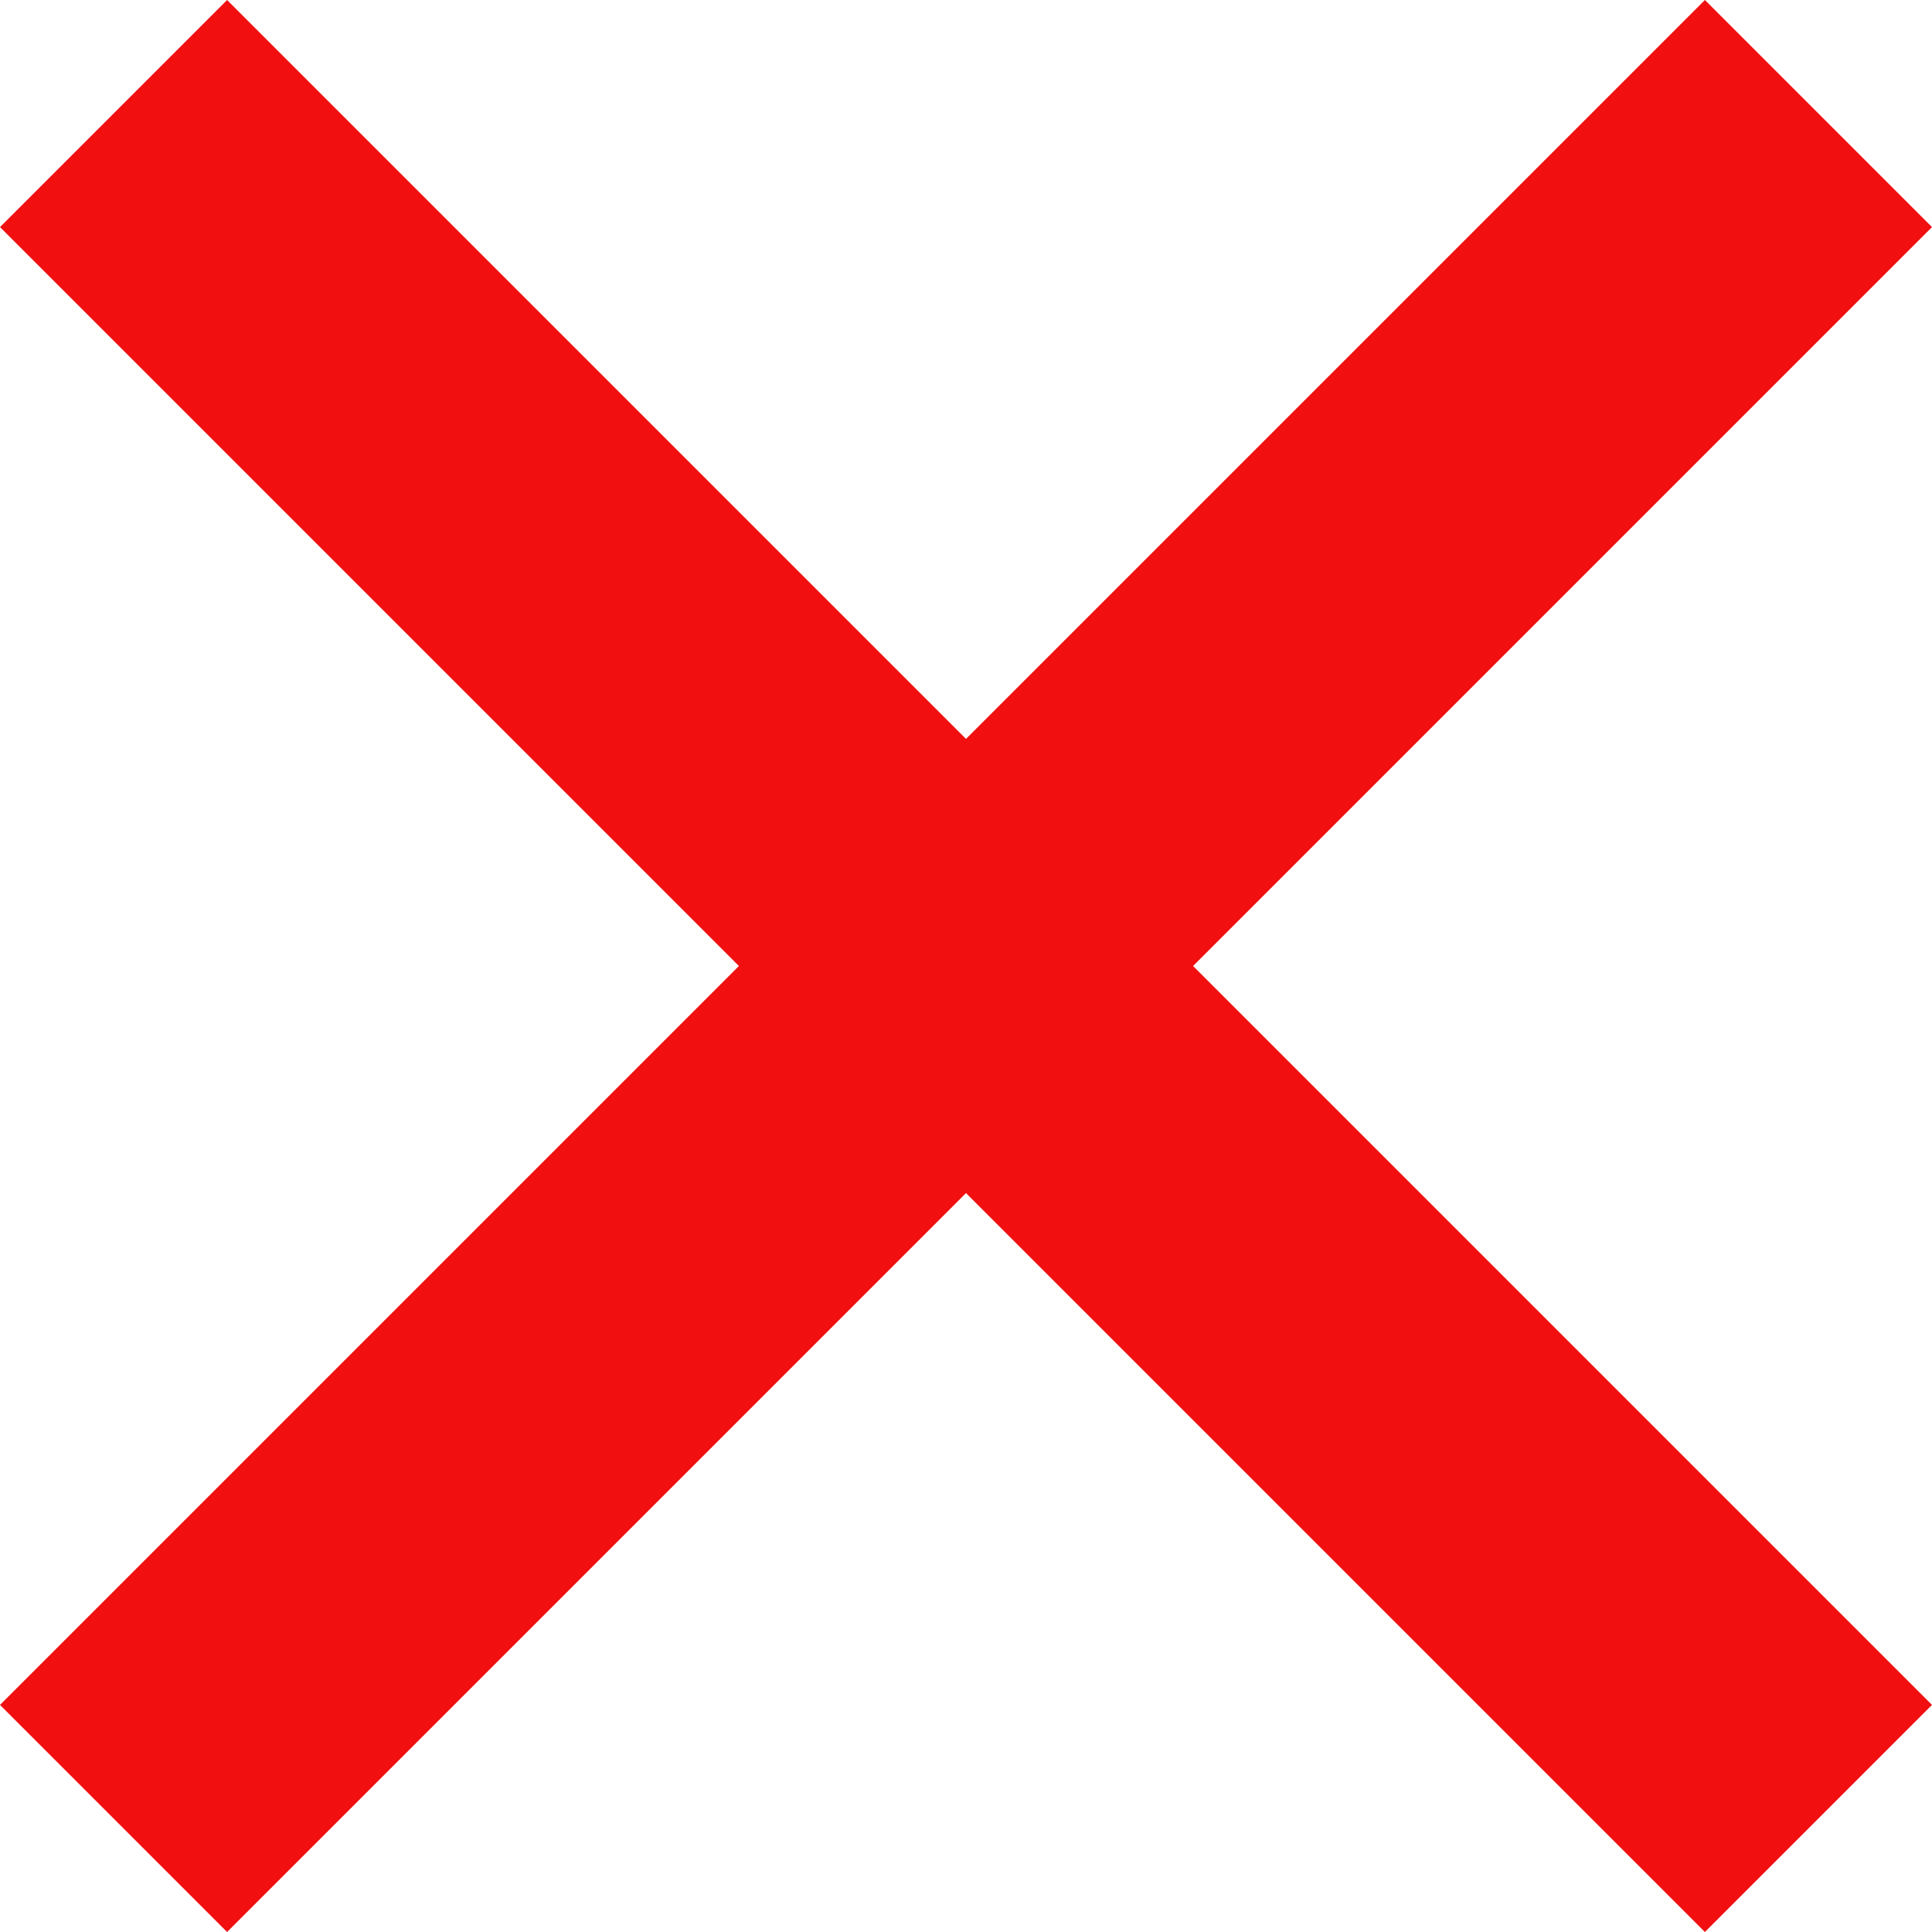
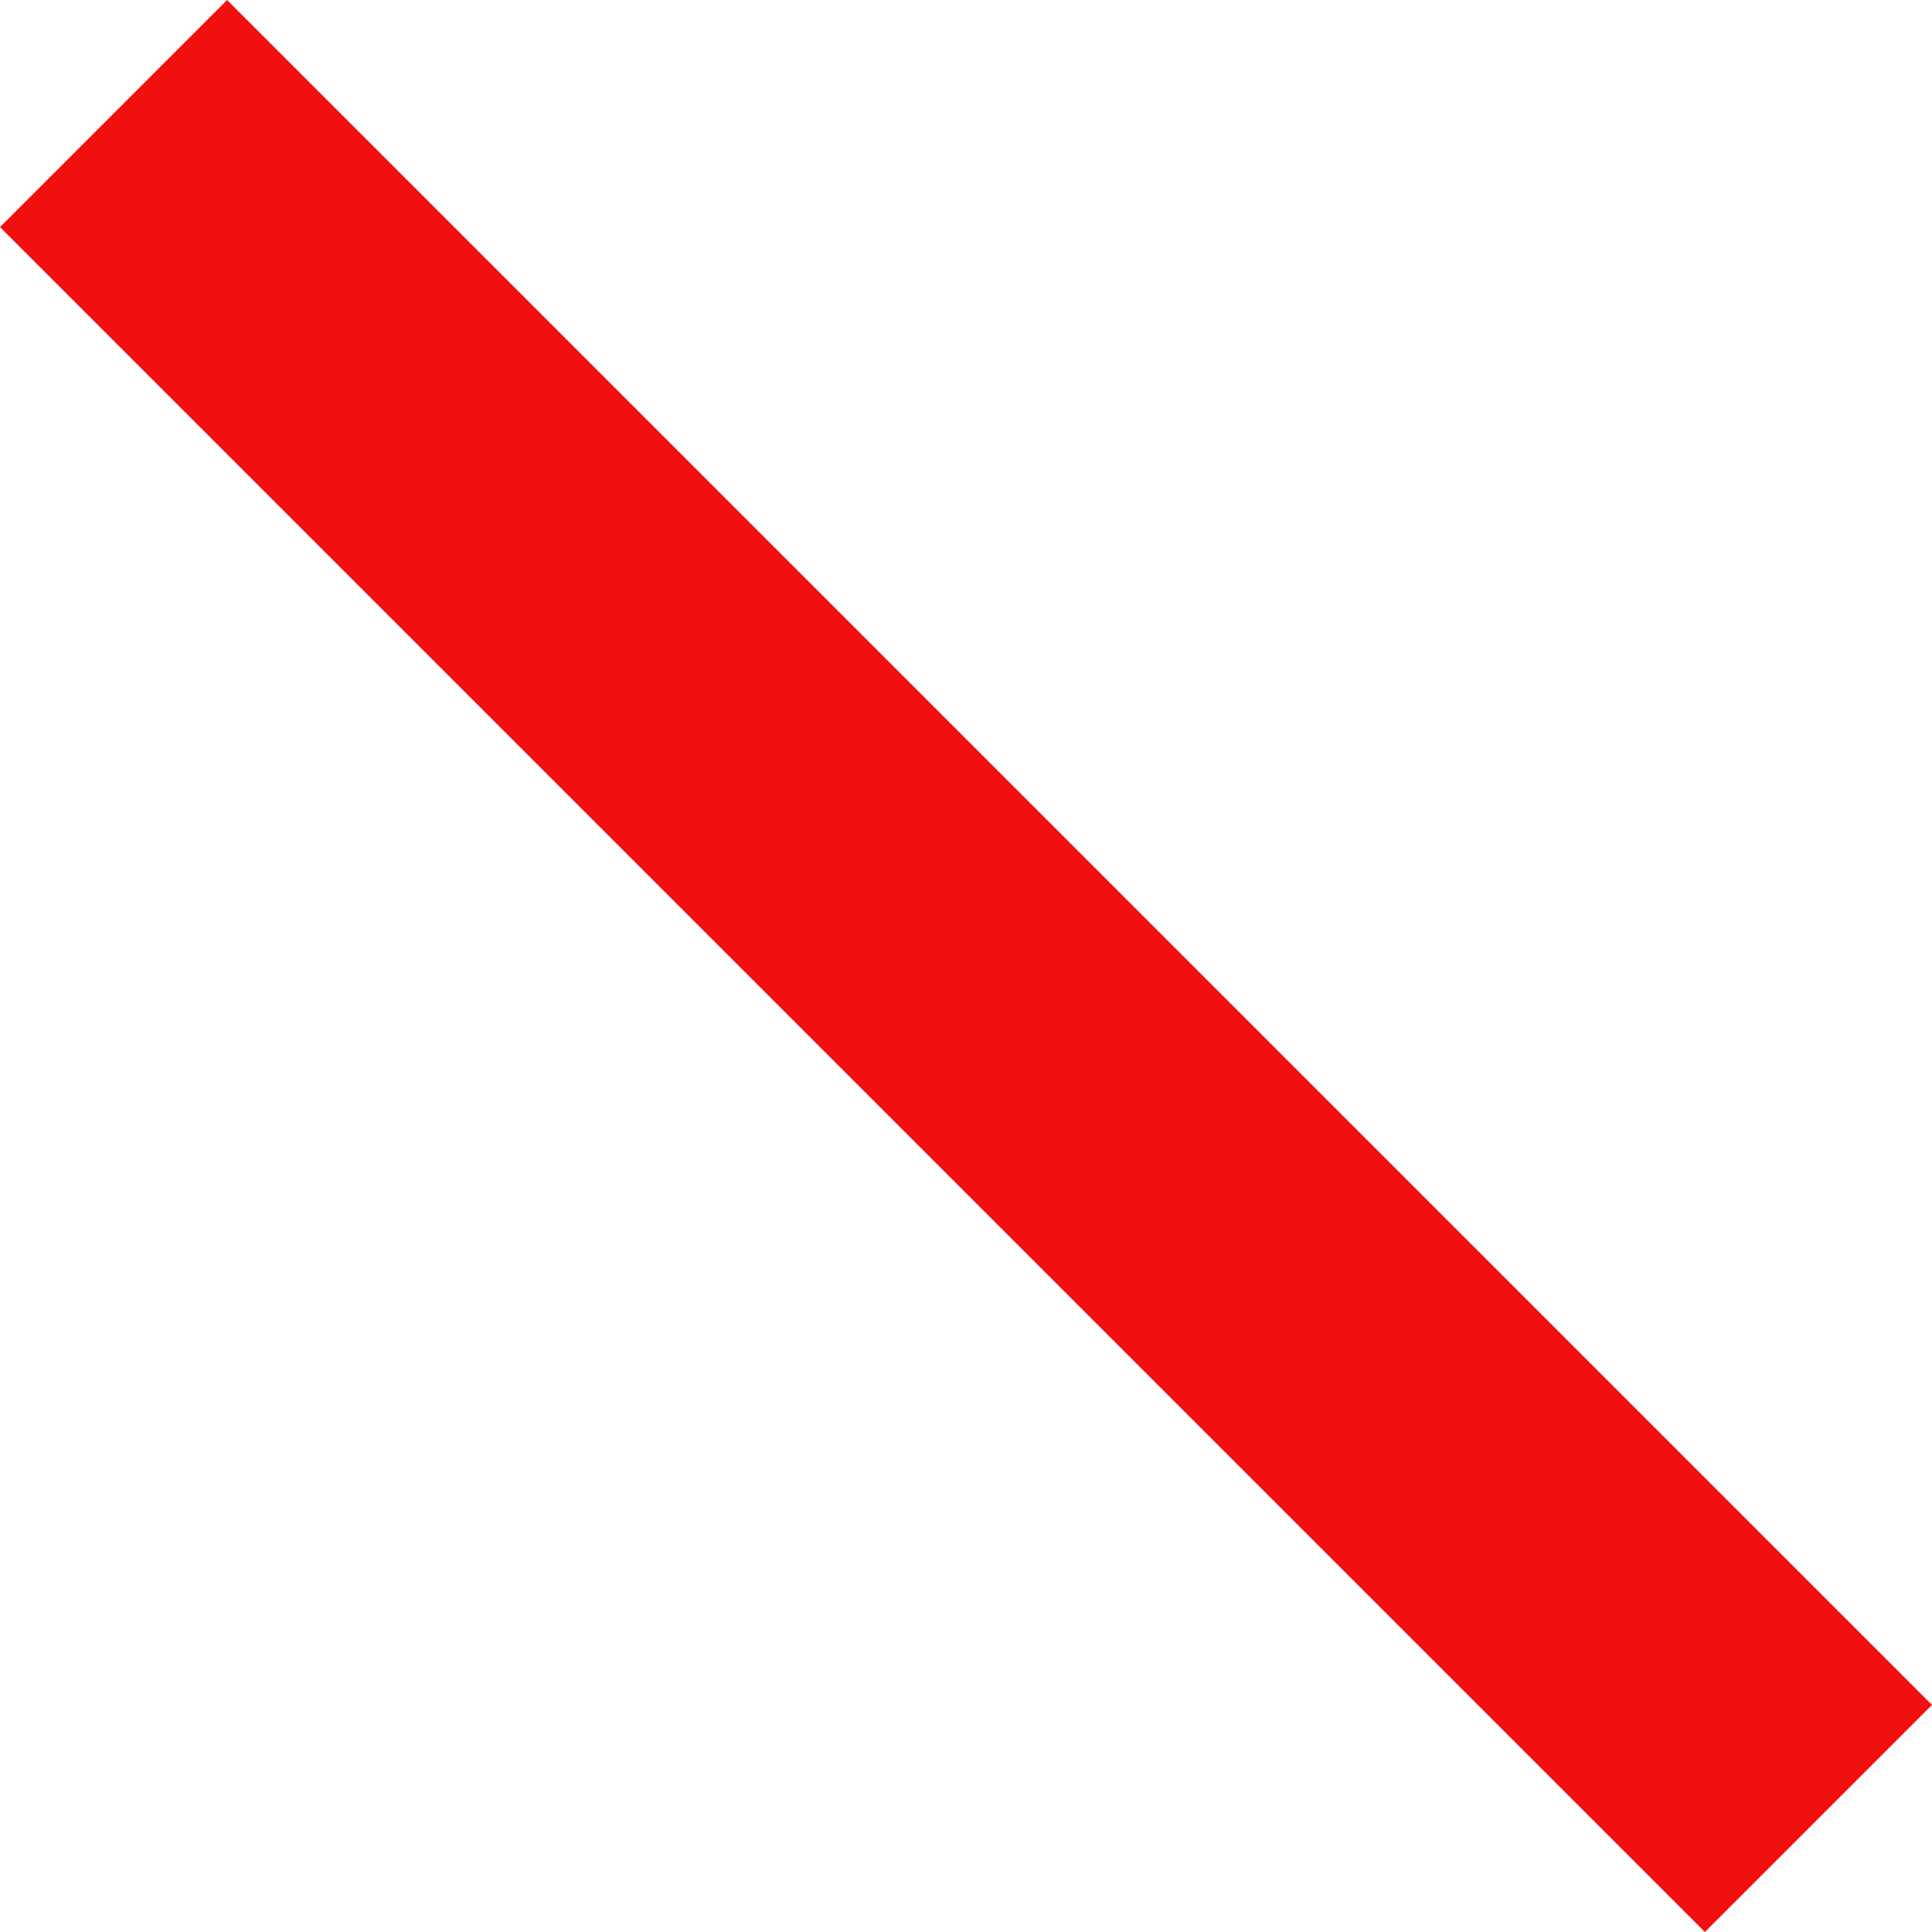
<svg xmlns="http://www.w3.org/2000/svg" height="1000.0" preserveAspectRatio="xMidYMid meet" version="1.0" viewBox="0.0 0.0 1000.0 1000.0" width="1000.0" zoomAndPan="magnify">
  <g fill="#f20f10" id="change1_1">
    <path d="M 1000 882.457 L 882.457 1000 L 0 117.543 L 117.543 0 L 1000 882.457" fill="inherit" />
-     <path d="M 117.543 1000 L 0 882.457 L 882.457 0 L 1000 117.543 L 117.543 1000" fill="inherit" />
  </g>
</svg>